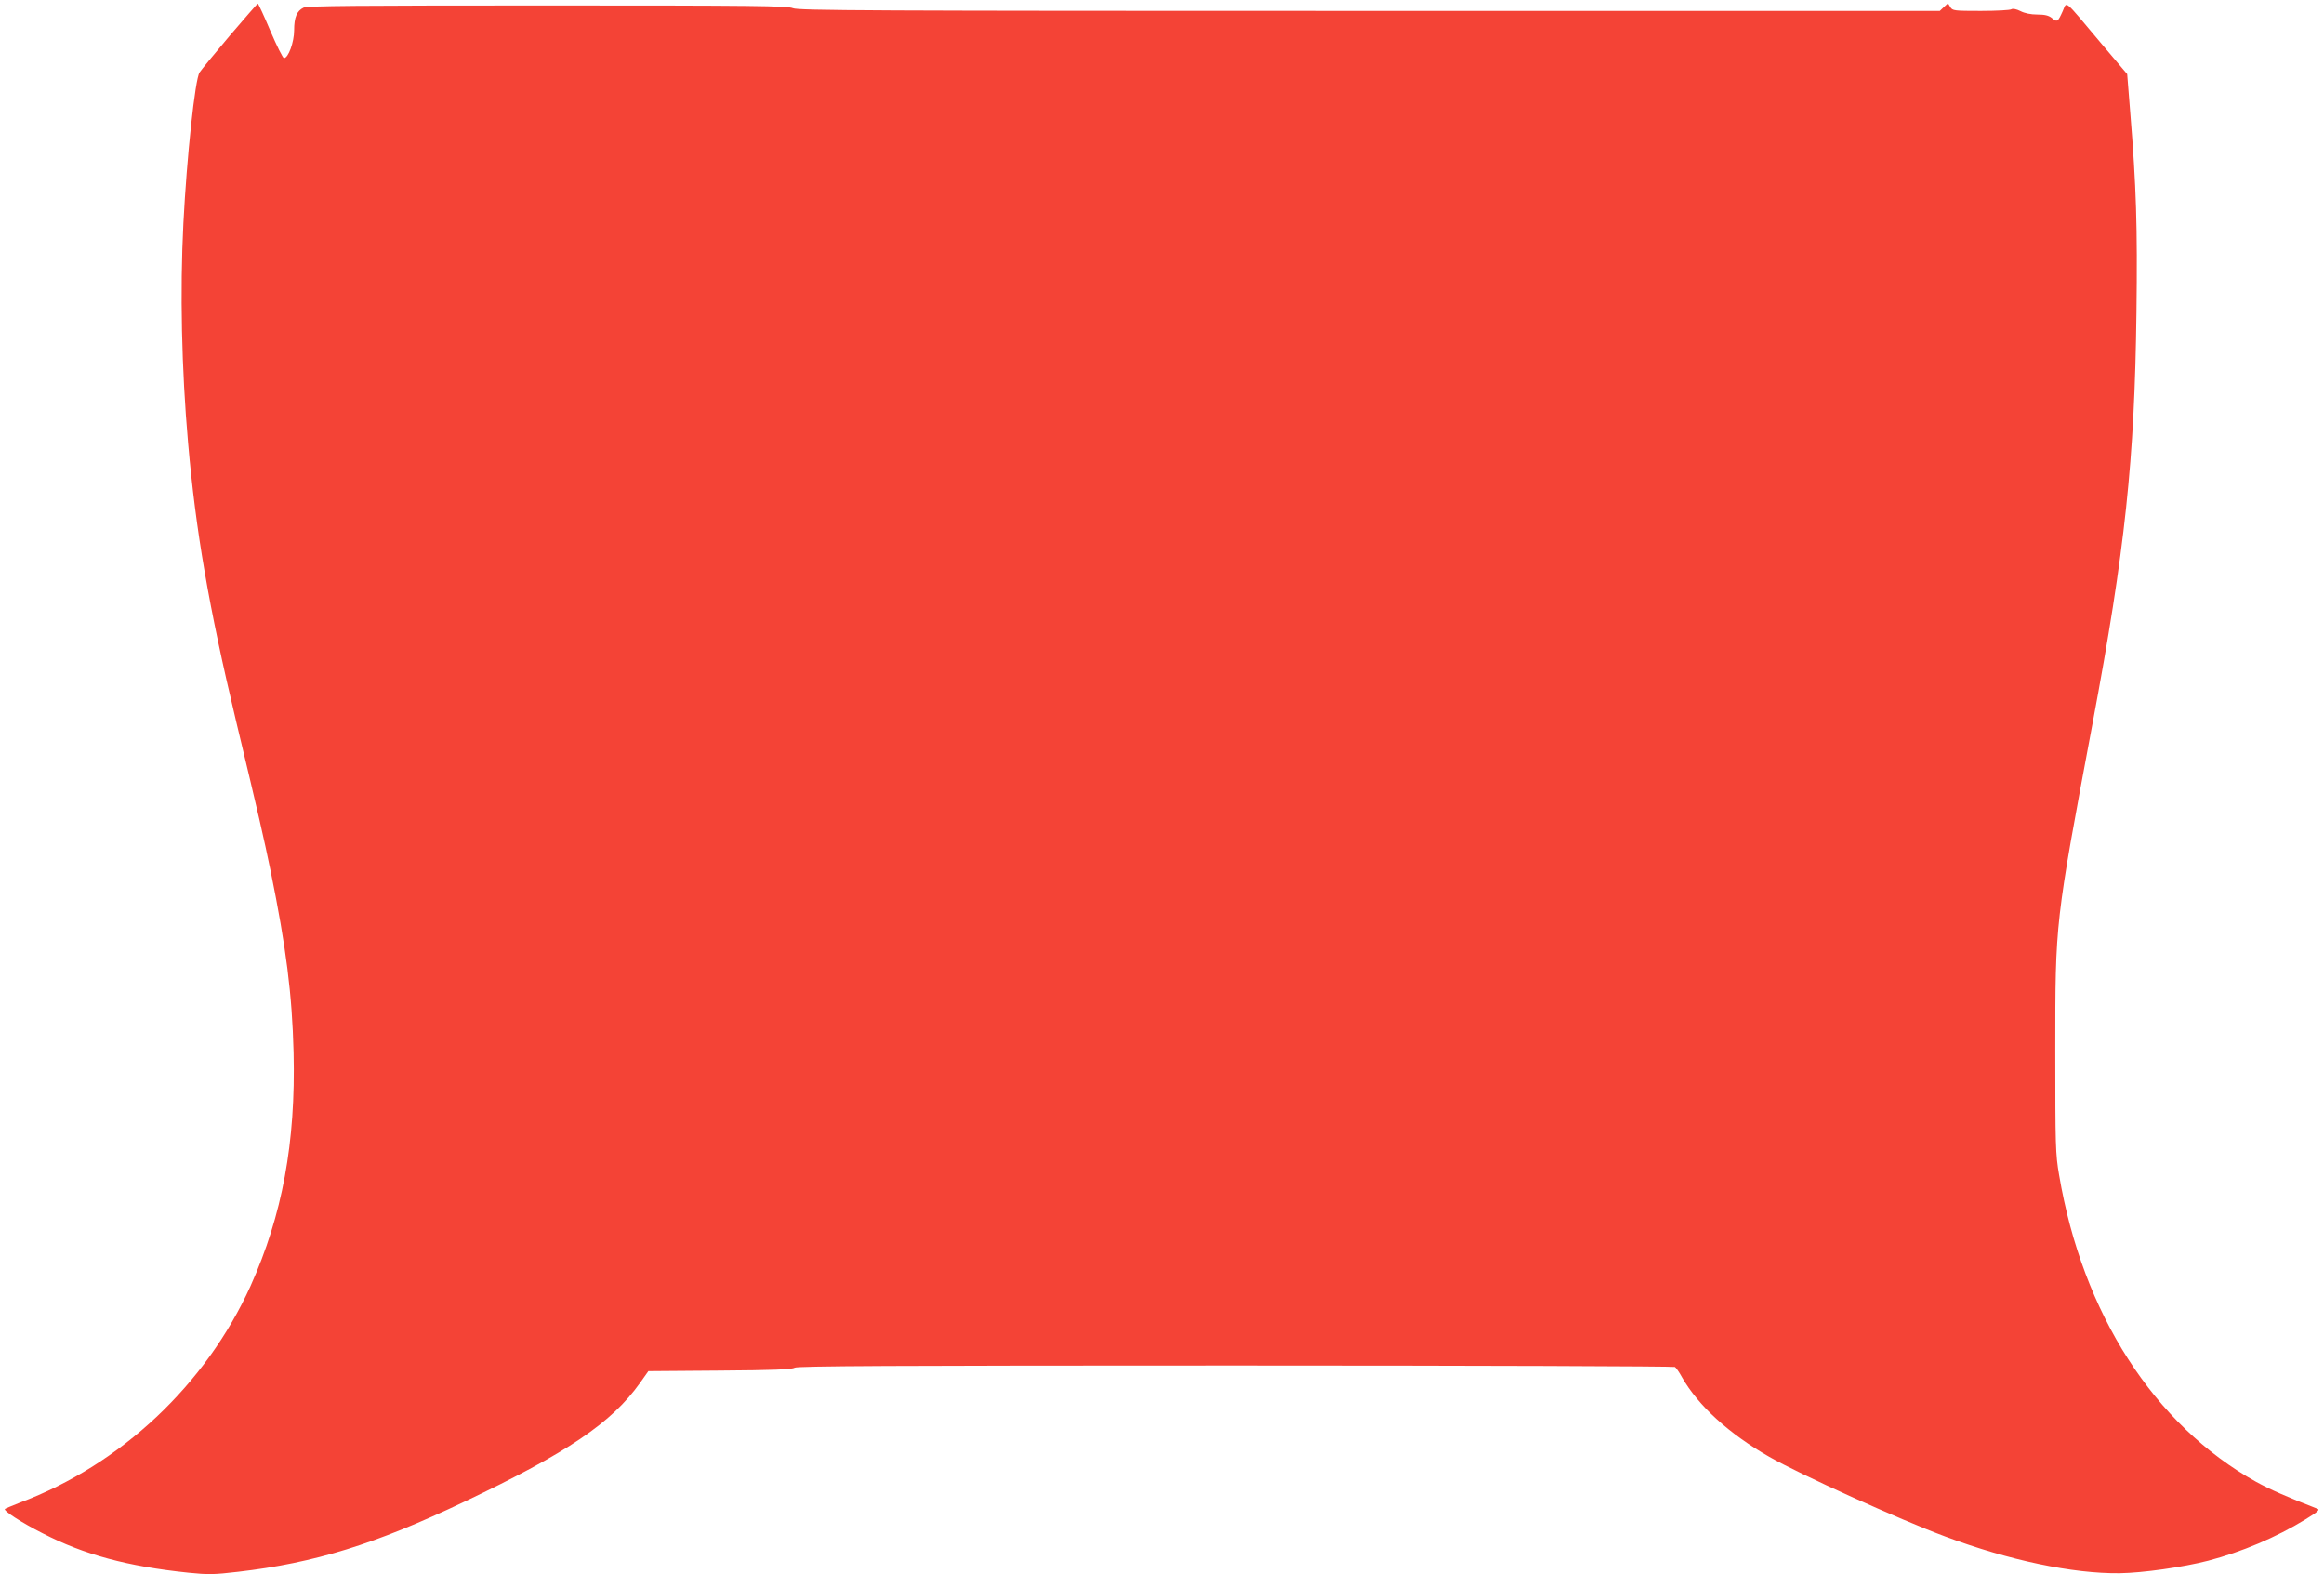
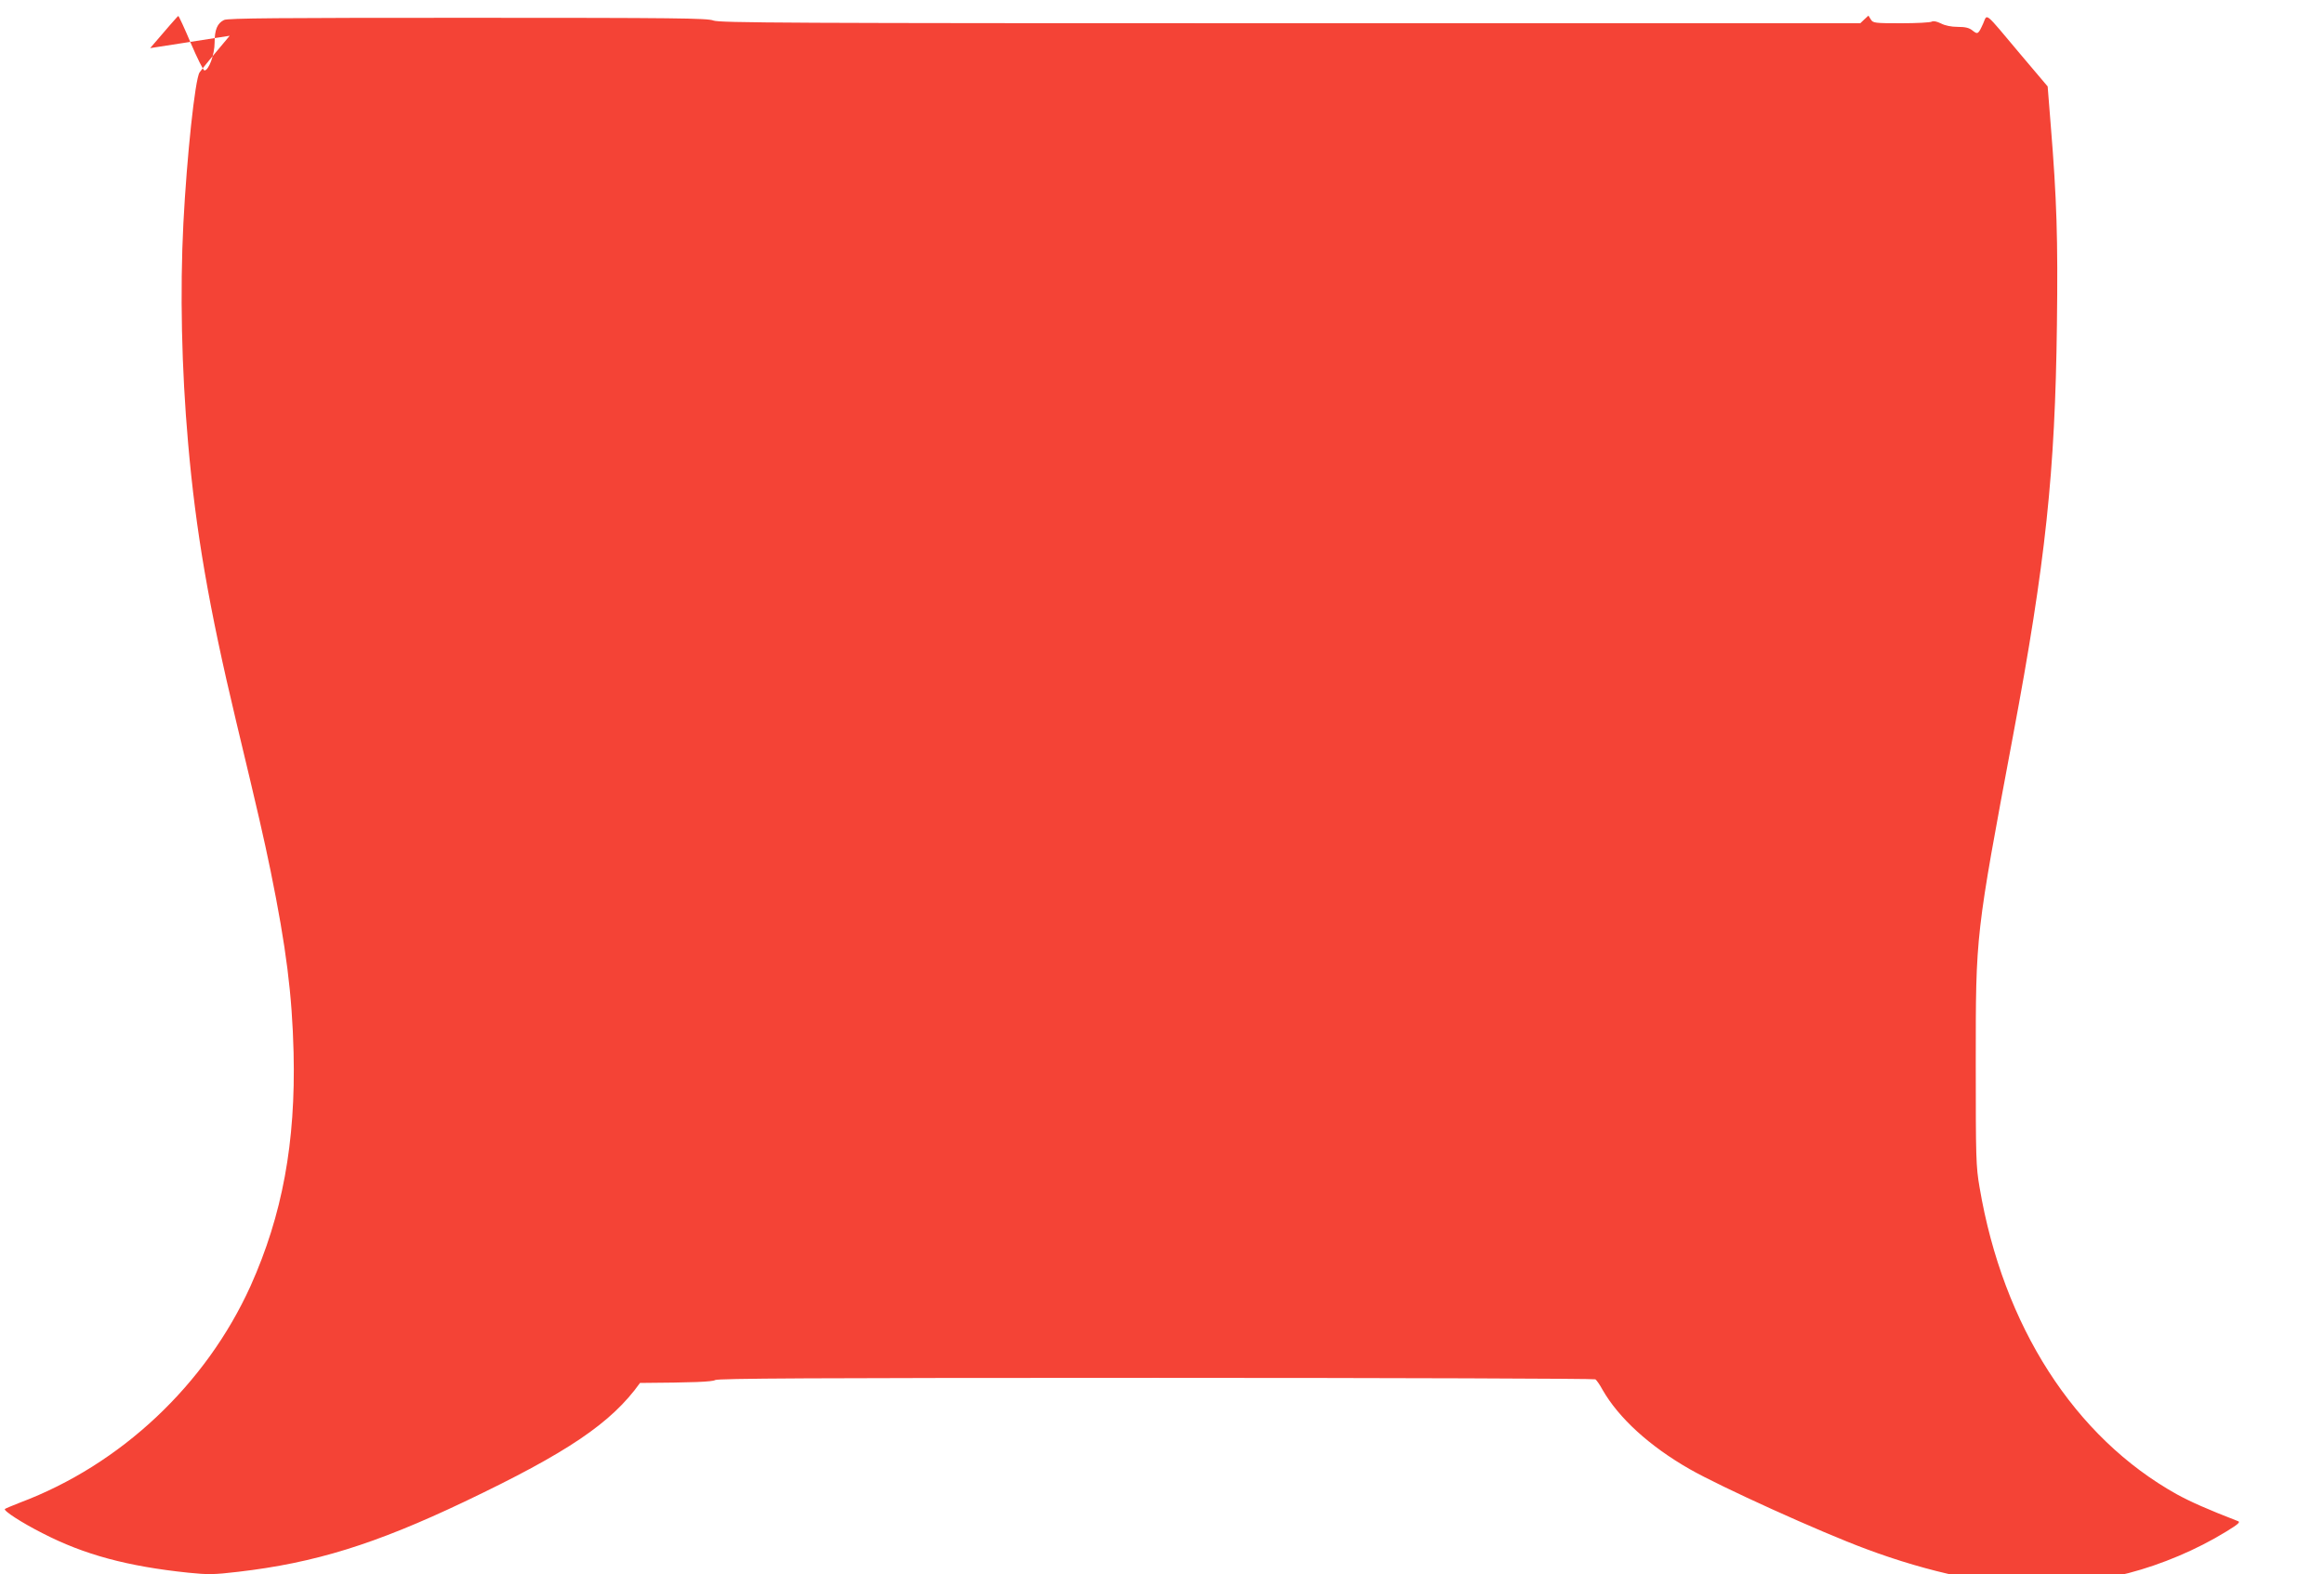
<svg xmlns="http://www.w3.org/2000/svg" version="1.0" width="1280pt" height="867pt" viewBox="0 0 1280 867" preserveAspectRatio="xMidYMid meet">
  <g transform="translate(0,867) scale(0.1,-0.1)" fill="#f44336" stroke="none">
-     <path d="M1265 8473 c-82 -97 -157 -188 -166 -202 -25 -39 -70 -463 -89 -831 -19 -374 -10 -801 26 -1210 42 -483 114 -902 264 -1530 127 -530 152 -640 191 -829 85 -417 118 -678 126 -997 12 -496 -62 -896 -237 -1286 -246 -543 -714 -984 -1270 -1193 -41 -16 -79 -32 -83 -35 -10 -9 93 -76 208 -134 229 -118 467 -182 802 -217 108 -11 140 -11 275 5 422 49 754 152 1246 386 569 271 810 434 967 654 l46 65 392 3 c291 2 398 6 414 16 17 9 521 12 2430 12 1324 0 2413 -4 2418 -8 6 -4 24 -29 39 -57 89 -156 260 -312 481 -438 170 -97 714 -344 970 -439 347 -130 701 -205 960 -202 127 2 347 33 487 69 184 48 375 129 535 227 69 42 82 54 67 59 -170 66 -260 106 -337 148 -563 314 -957 927 -1086 1690 -20 115 -21 162 -21 685 0 716 -2 695 205 1801 180 959 232 1451 242 2265 6 476 -1 691 -34 1098 l-17 214 -149 176 c-205 244 -182 225 -206 171 -27 -60 -30 -62 -59 -39 -18 15 -40 20 -81 20 -36 0 -70 7 -93 19 -22 11 -42 15 -50 10 -7 -5 -83 -9 -168 -9 -147 0 -156 1 -168 21 l-13 21 -23 -21 -22 -21 -3141 0 c-2763 0 -3145 2 -3176 15 -31 13 -208 15 -1352 15 -1043 0 -1322 -2 -1343 -12 -37 -18 -52 -53 -52 -125 0 -65 -32 -153 -56 -153 -6 0 -40 68 -75 150 -35 83 -66 150 -69 150 -3 0 -72 -80 -155 -177z" />
+     <path d="M1265 8473 c-82 -97 -157 -188 -166 -202 -25 -39 -70 -463 -89 -831 -19 -374 -10 -801 26 -1210 42 -483 114 -902 264 -1530 127 -530 152 -640 191 -829 85 -417 118 -678 126 -997 12 -496 -62 -896 -237 -1286 -246 -543 -714 -984 -1270 -1193 -41 -16 -79 -32 -83 -35 -10 -9 93 -76 208 -134 229 -118 467 -182 802 -217 108 -11 140 -11 275 5 422 49 754 152 1246 386 569 271 810 434 967 654 c291 2 398 6 414 16 17 9 521 12 2430 12 1324 0 2413 -4 2418 -8 6 -4 24 -29 39 -57 89 -156 260 -312 481 -438 170 -97 714 -344 970 -439 347 -130 701 -205 960 -202 127 2 347 33 487 69 184 48 375 129 535 227 69 42 82 54 67 59 -170 66 -260 106 -337 148 -563 314 -957 927 -1086 1690 -20 115 -21 162 -21 685 0 716 -2 695 205 1801 180 959 232 1451 242 2265 6 476 -1 691 -34 1098 l-17 214 -149 176 c-205 244 -182 225 -206 171 -27 -60 -30 -62 -59 -39 -18 15 -40 20 -81 20 -36 0 -70 7 -93 19 -22 11 -42 15 -50 10 -7 -5 -83 -9 -168 -9 -147 0 -156 1 -168 21 l-13 21 -23 -21 -22 -21 -3141 0 c-2763 0 -3145 2 -3176 15 -31 13 -208 15 -1352 15 -1043 0 -1322 -2 -1343 -12 -37 -18 -52 -53 -52 -125 0 -65 -32 -153 -56 -153 -6 0 -40 68 -75 150 -35 83 -66 150 -69 150 -3 0 -72 -80 -155 -177z" />
  </g>
</svg>